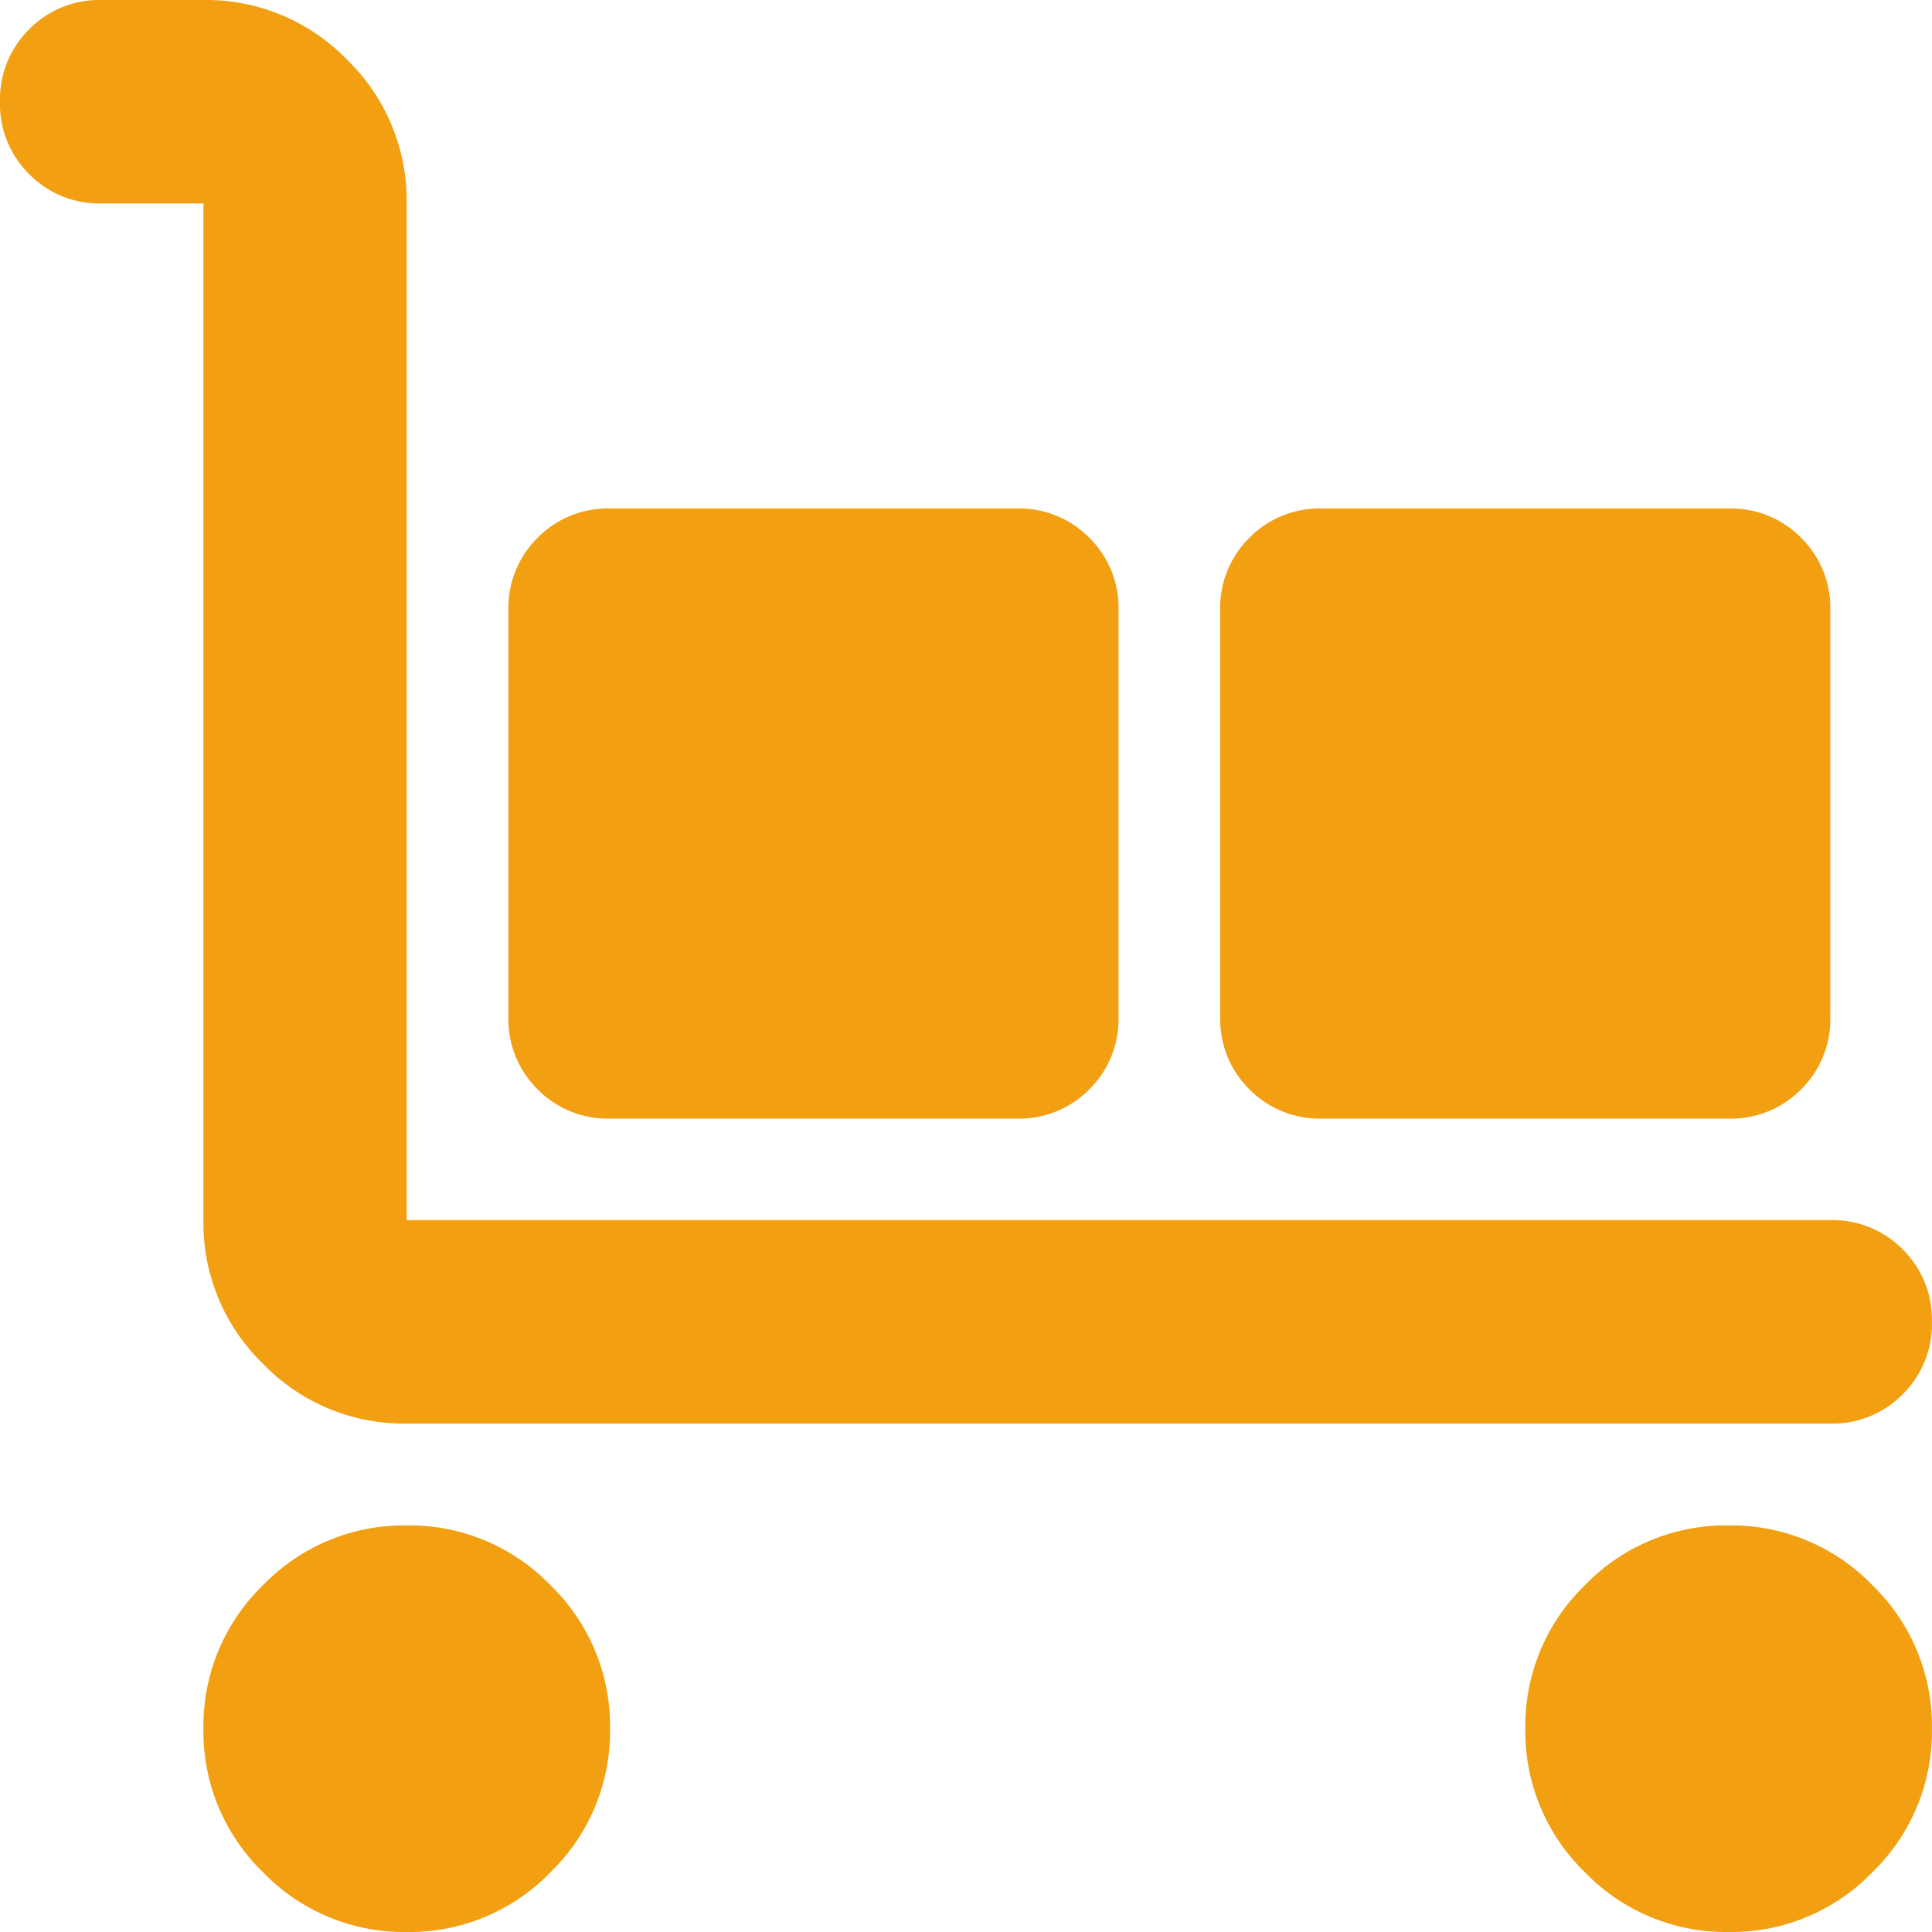
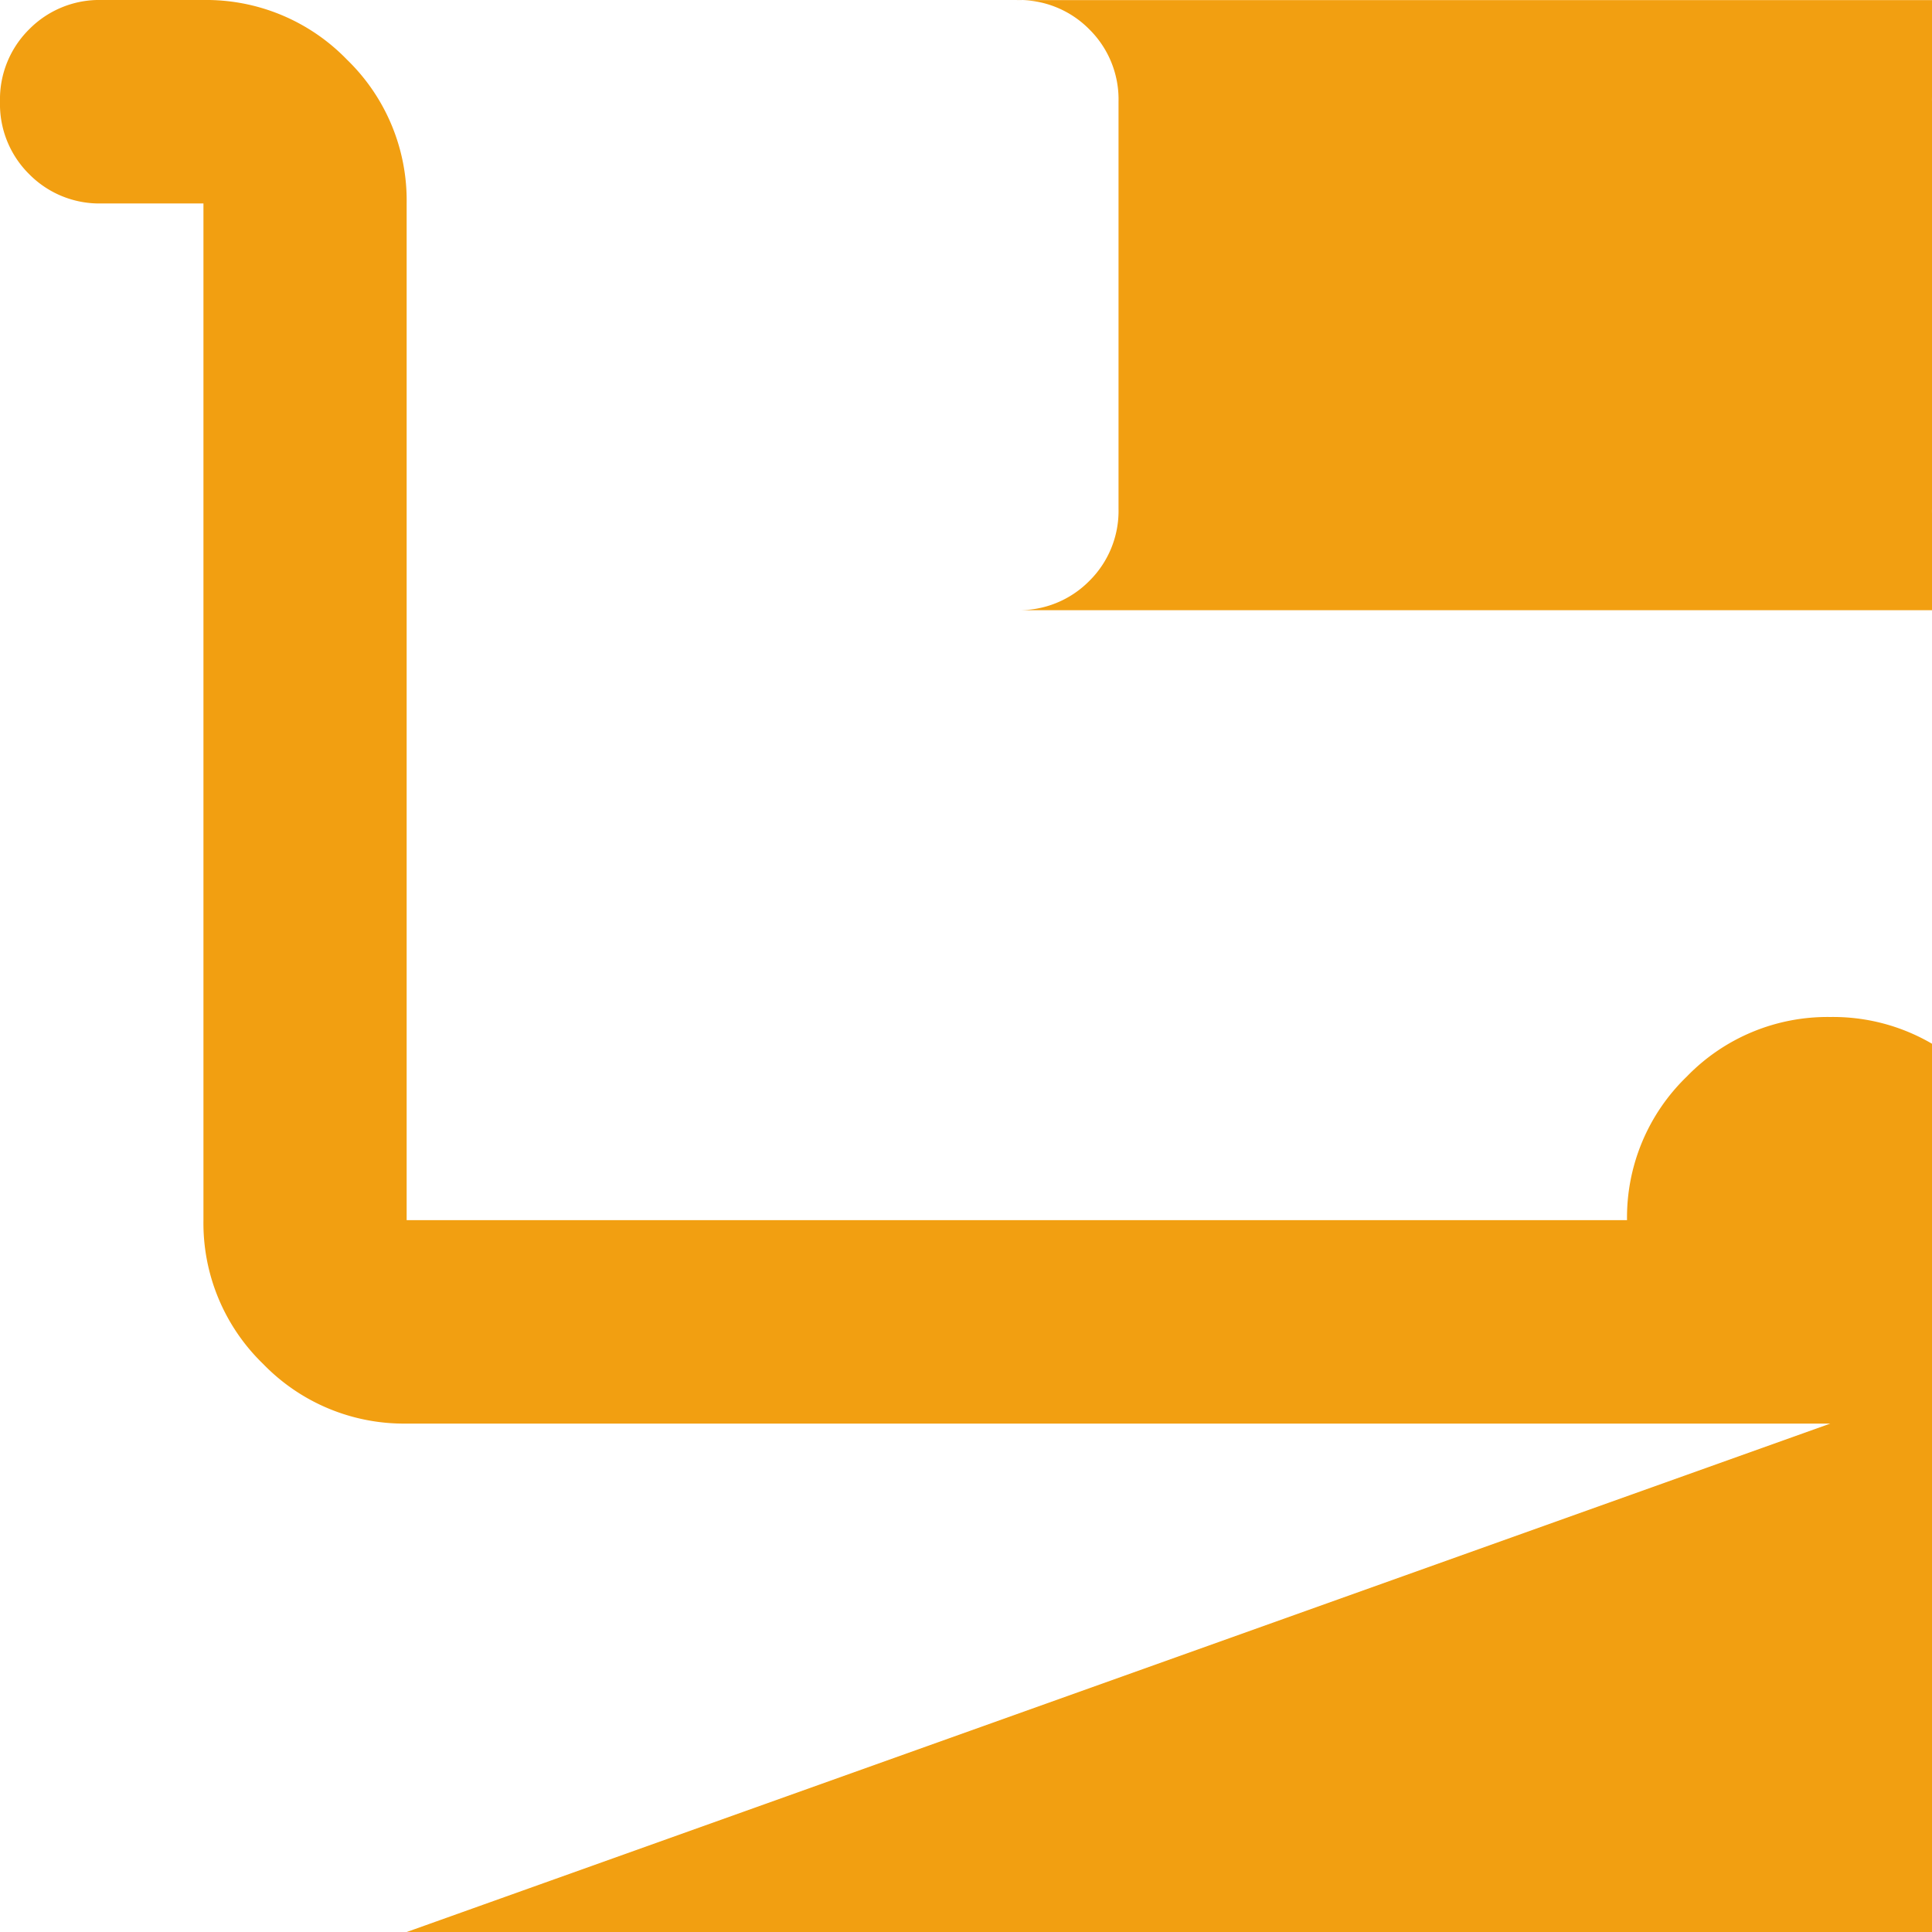
<svg xmlns="http://www.w3.org/2000/svg" id="trolley_24dp_1F1F1F_FILL1_wght400_GRAD0_opsz24" width="97.147" height="97.147" viewBox="0 0 97.147 97.147">
-   <path id="trolley_24dp_1F1F1F_FILL1_wght400_GRAD0_opsz24-2" data-name="trolley_24dp_1F1F1F_FILL1_wght400_GRAD0_opsz24" d="M172.034-768.418H100.452a9.847,9.847,0,0,1-7.222-3,9.847,9.847,0,0,1-3-7.222v-51.13H85.113a4.947,4.947,0,0,1-3.643-1.47A4.947,4.947,0,0,1,80-834.887a4.948,4.948,0,0,1,1.47-3.643A4.947,4.947,0,0,1,85.113-840h5.113a9.847,9.847,0,0,1,7.222,3,9.847,9.847,0,0,1,3,7.222v51.13h71.582a4.948,4.948,0,0,1,3.643,1.47,4.948,4.948,0,0,1,1.47,3.643,4.947,4.947,0,0,1-1.47,3.643A4.947,4.947,0,0,1,172.034-768.418Zm-71.582,25.565a9.847,9.847,0,0,1-7.222-3,9.847,9.847,0,0,1-3-7.222,9.847,9.847,0,0,1,3-7.222,9.847,9.847,0,0,1,7.222-3,9.847,9.847,0,0,1,7.222,3,9.847,9.847,0,0,1,3,7.222,9.847,9.847,0,0,1-3,7.222A9.847,9.847,0,0,1,100.452-742.853Zm10.226-40.9a4.947,4.947,0,0,1-3.643-1.47,4.947,4.947,0,0,1-1.47-3.643v-20.452a4.947,4.947,0,0,1,1.47-3.643,4.947,4.947,0,0,1,3.643-1.47H131.13a4.947,4.947,0,0,1,3.643,1.47,4.947,4.947,0,0,1,1.47,3.643v20.452a4.947,4.947,0,0,1-1.47,3.643,4.947,4.947,0,0,1-3.643,1.47Zm35.791,0a4.947,4.947,0,0,1-3.643-1.47,4.947,4.947,0,0,1-1.47-3.643v-20.452a4.947,4.947,0,0,1,1.47-3.643,4.947,4.947,0,0,1,3.643-1.47h20.452a4.947,4.947,0,0,1,3.643,1.47,4.947,4.947,0,0,1,1.47,3.643v20.452a4.947,4.947,0,0,1-1.47,3.643,4.947,4.947,0,0,1-3.643,1.47Zm20.452,40.9a9.847,9.847,0,0,1-7.222-3,9.847,9.847,0,0,1-3-7.222,9.847,9.847,0,0,1,3-7.222,9.847,9.847,0,0,1,7.222-3,9.847,9.847,0,0,1,7.222,3,9.847,9.847,0,0,1,3,7.222,9.847,9.847,0,0,1-3,7.222A9.847,9.847,0,0,1,166.921-742.853Z" transform="translate(-80 840)" fill="#f29f11" />
+   <path id="trolley_24dp_1F1F1F_FILL1_wght400_GRAD0_opsz24-2" data-name="trolley_24dp_1F1F1F_FILL1_wght400_GRAD0_opsz24" d="M172.034-768.418H100.452a9.847,9.847,0,0,1-7.222-3,9.847,9.847,0,0,1-3-7.222v-51.13H85.113a4.947,4.947,0,0,1-3.643-1.47A4.947,4.947,0,0,1,80-834.887a4.948,4.948,0,0,1,1.47-3.643A4.947,4.947,0,0,1,85.113-840h5.113a9.847,9.847,0,0,1,7.222,3,9.847,9.847,0,0,1,3,7.222v51.13h71.582a4.948,4.948,0,0,1,3.643,1.47,4.948,4.948,0,0,1,1.47,3.643,4.947,4.947,0,0,1-1.47,3.643A4.947,4.947,0,0,1,172.034-768.418Za9.847,9.847,0,0,1-7.222-3,9.847,9.847,0,0,1-3-7.222,9.847,9.847,0,0,1,3-7.222,9.847,9.847,0,0,1,7.222-3,9.847,9.847,0,0,1,7.222,3,9.847,9.847,0,0,1,3,7.222,9.847,9.847,0,0,1-3,7.222A9.847,9.847,0,0,1,100.452-742.853Zm10.226-40.9a4.947,4.947,0,0,1-3.643-1.47,4.947,4.947,0,0,1-1.47-3.643v-20.452a4.947,4.947,0,0,1,1.47-3.643,4.947,4.947,0,0,1,3.643-1.47H131.13a4.947,4.947,0,0,1,3.643,1.47,4.947,4.947,0,0,1,1.47,3.643v20.452a4.947,4.947,0,0,1-1.47,3.643,4.947,4.947,0,0,1-3.643,1.47Zm35.791,0a4.947,4.947,0,0,1-3.643-1.47,4.947,4.947,0,0,1-1.47-3.643v-20.452a4.947,4.947,0,0,1,1.47-3.643,4.947,4.947,0,0,1,3.643-1.47h20.452a4.947,4.947,0,0,1,3.643,1.47,4.947,4.947,0,0,1,1.47,3.643v20.452a4.947,4.947,0,0,1-1.47,3.643,4.947,4.947,0,0,1-3.643,1.47Zm20.452,40.9a9.847,9.847,0,0,1-7.222-3,9.847,9.847,0,0,1-3-7.222,9.847,9.847,0,0,1,3-7.222,9.847,9.847,0,0,1,7.222-3,9.847,9.847,0,0,1,7.222,3,9.847,9.847,0,0,1,3,7.222,9.847,9.847,0,0,1-3,7.222A9.847,9.847,0,0,1,166.921-742.853Z" transform="translate(-80 840)" fill="#f29f11" />
</svg>